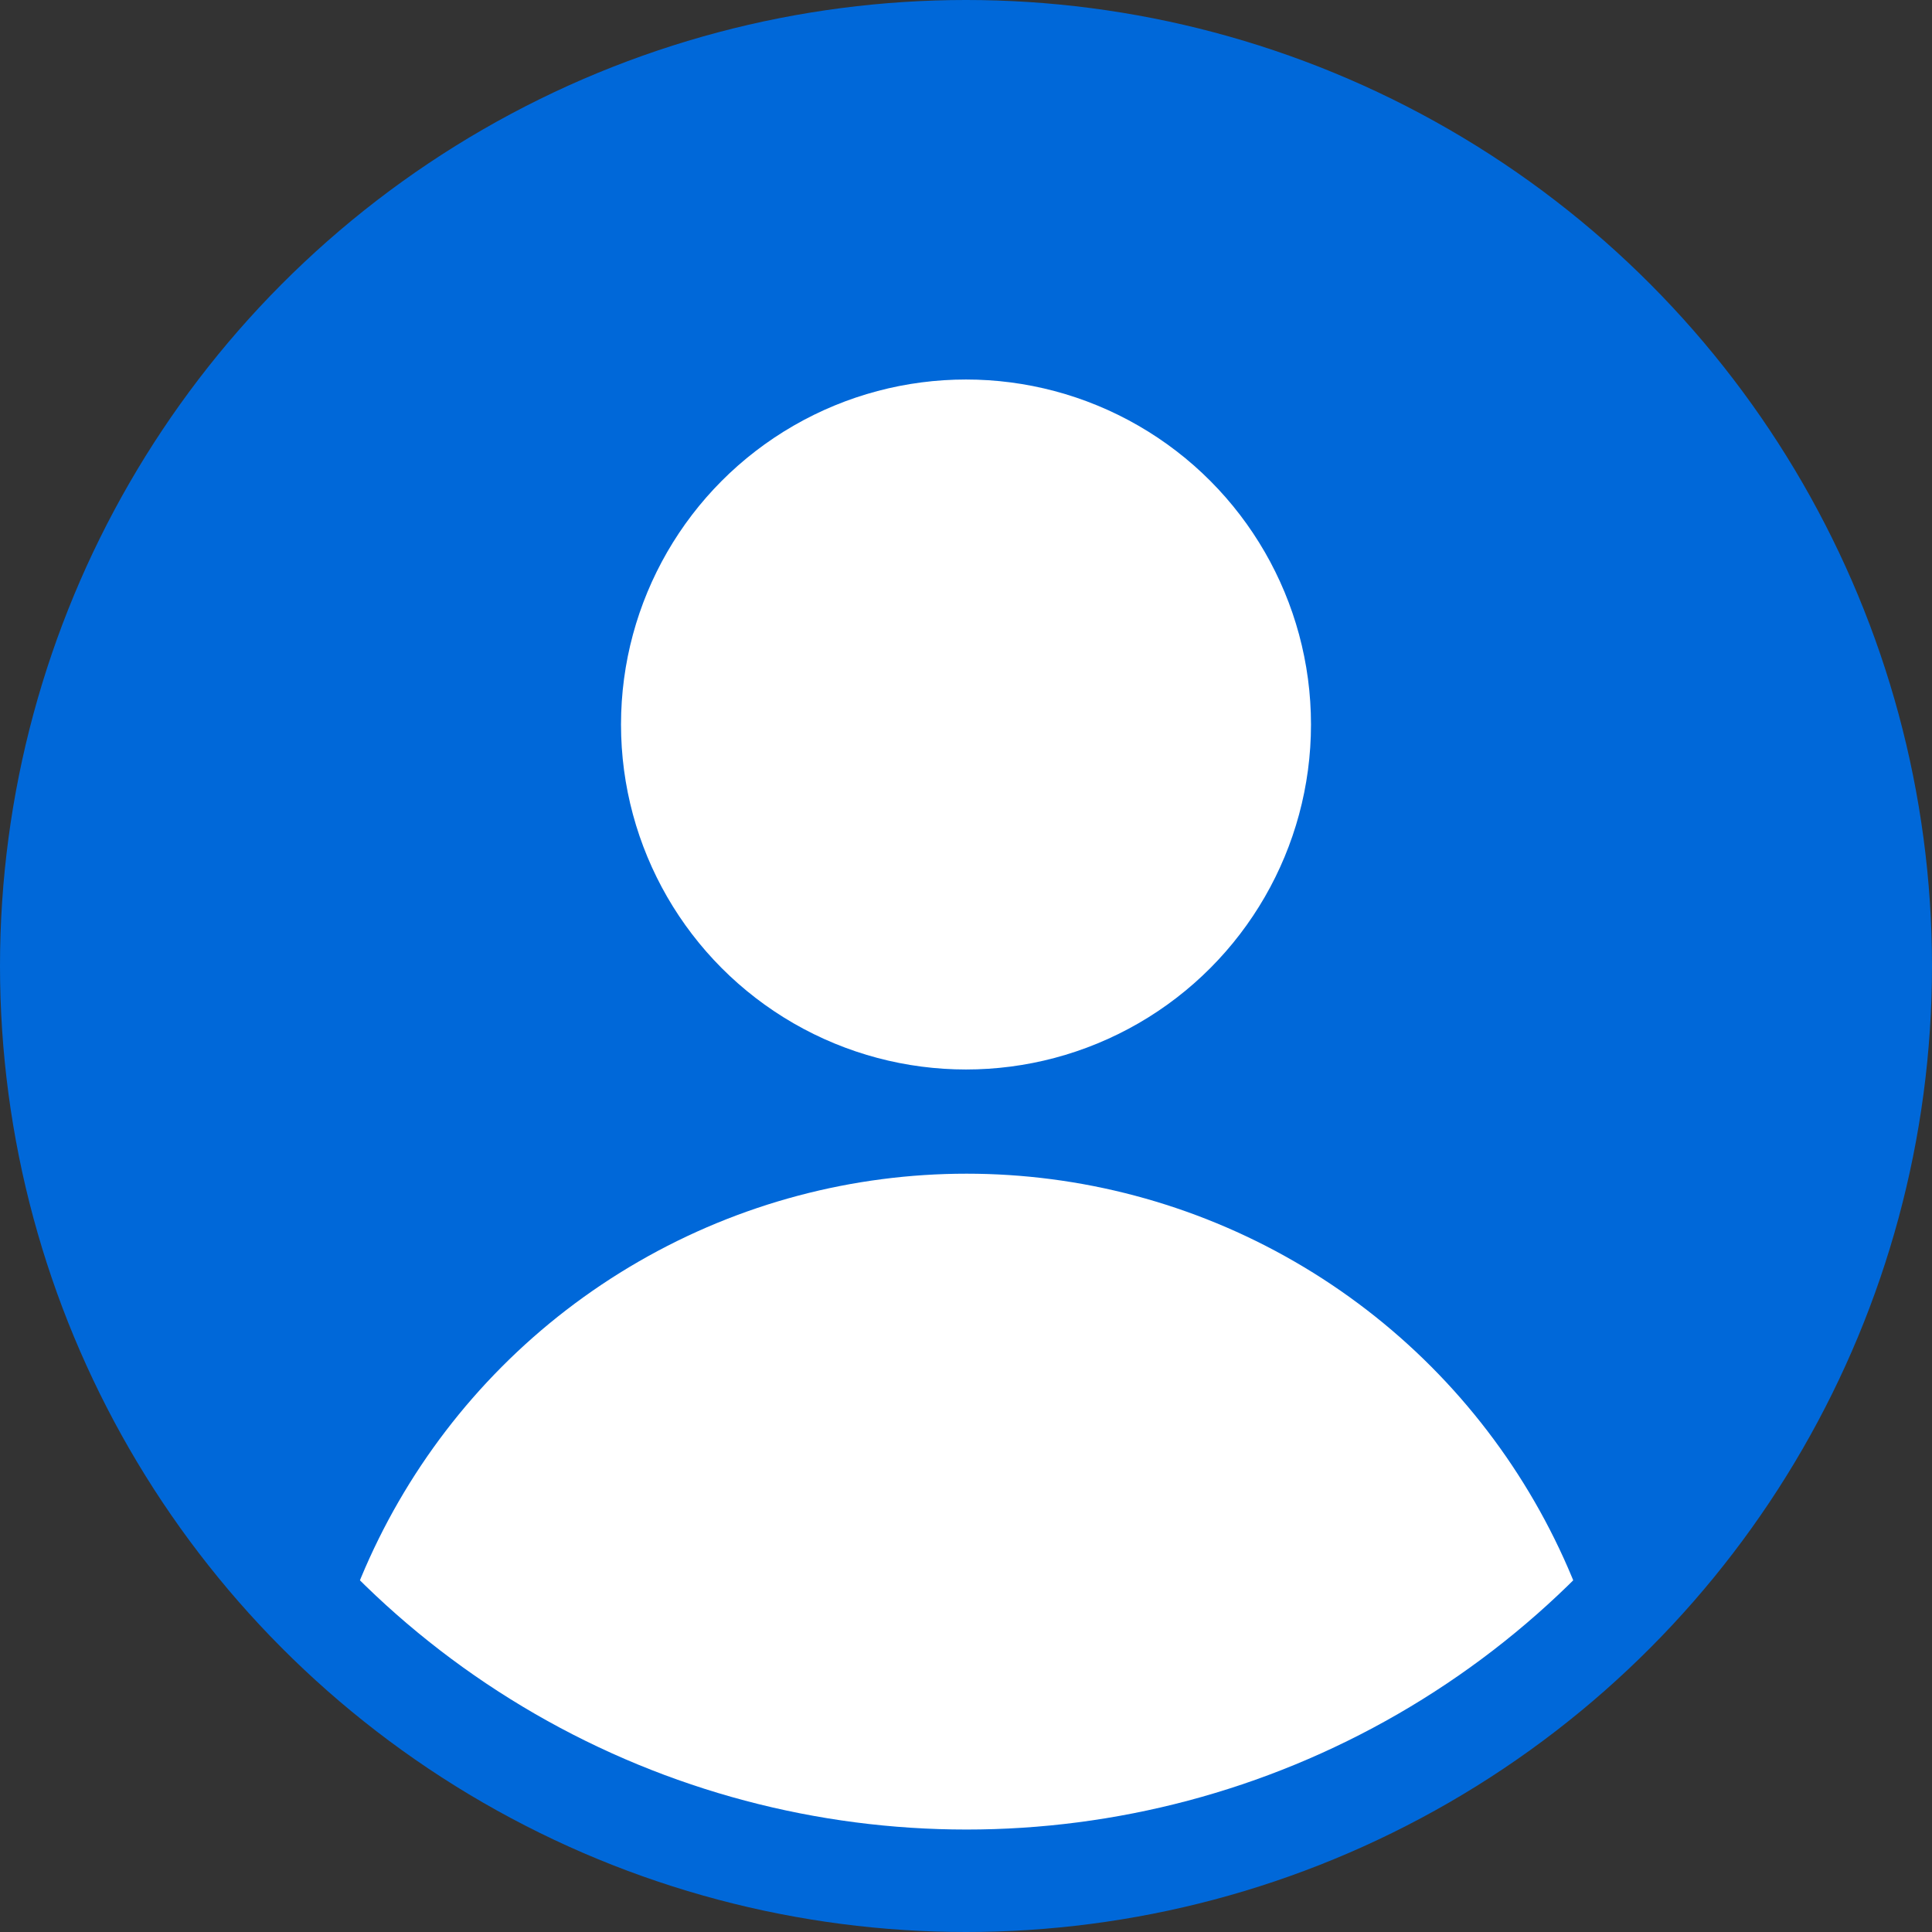
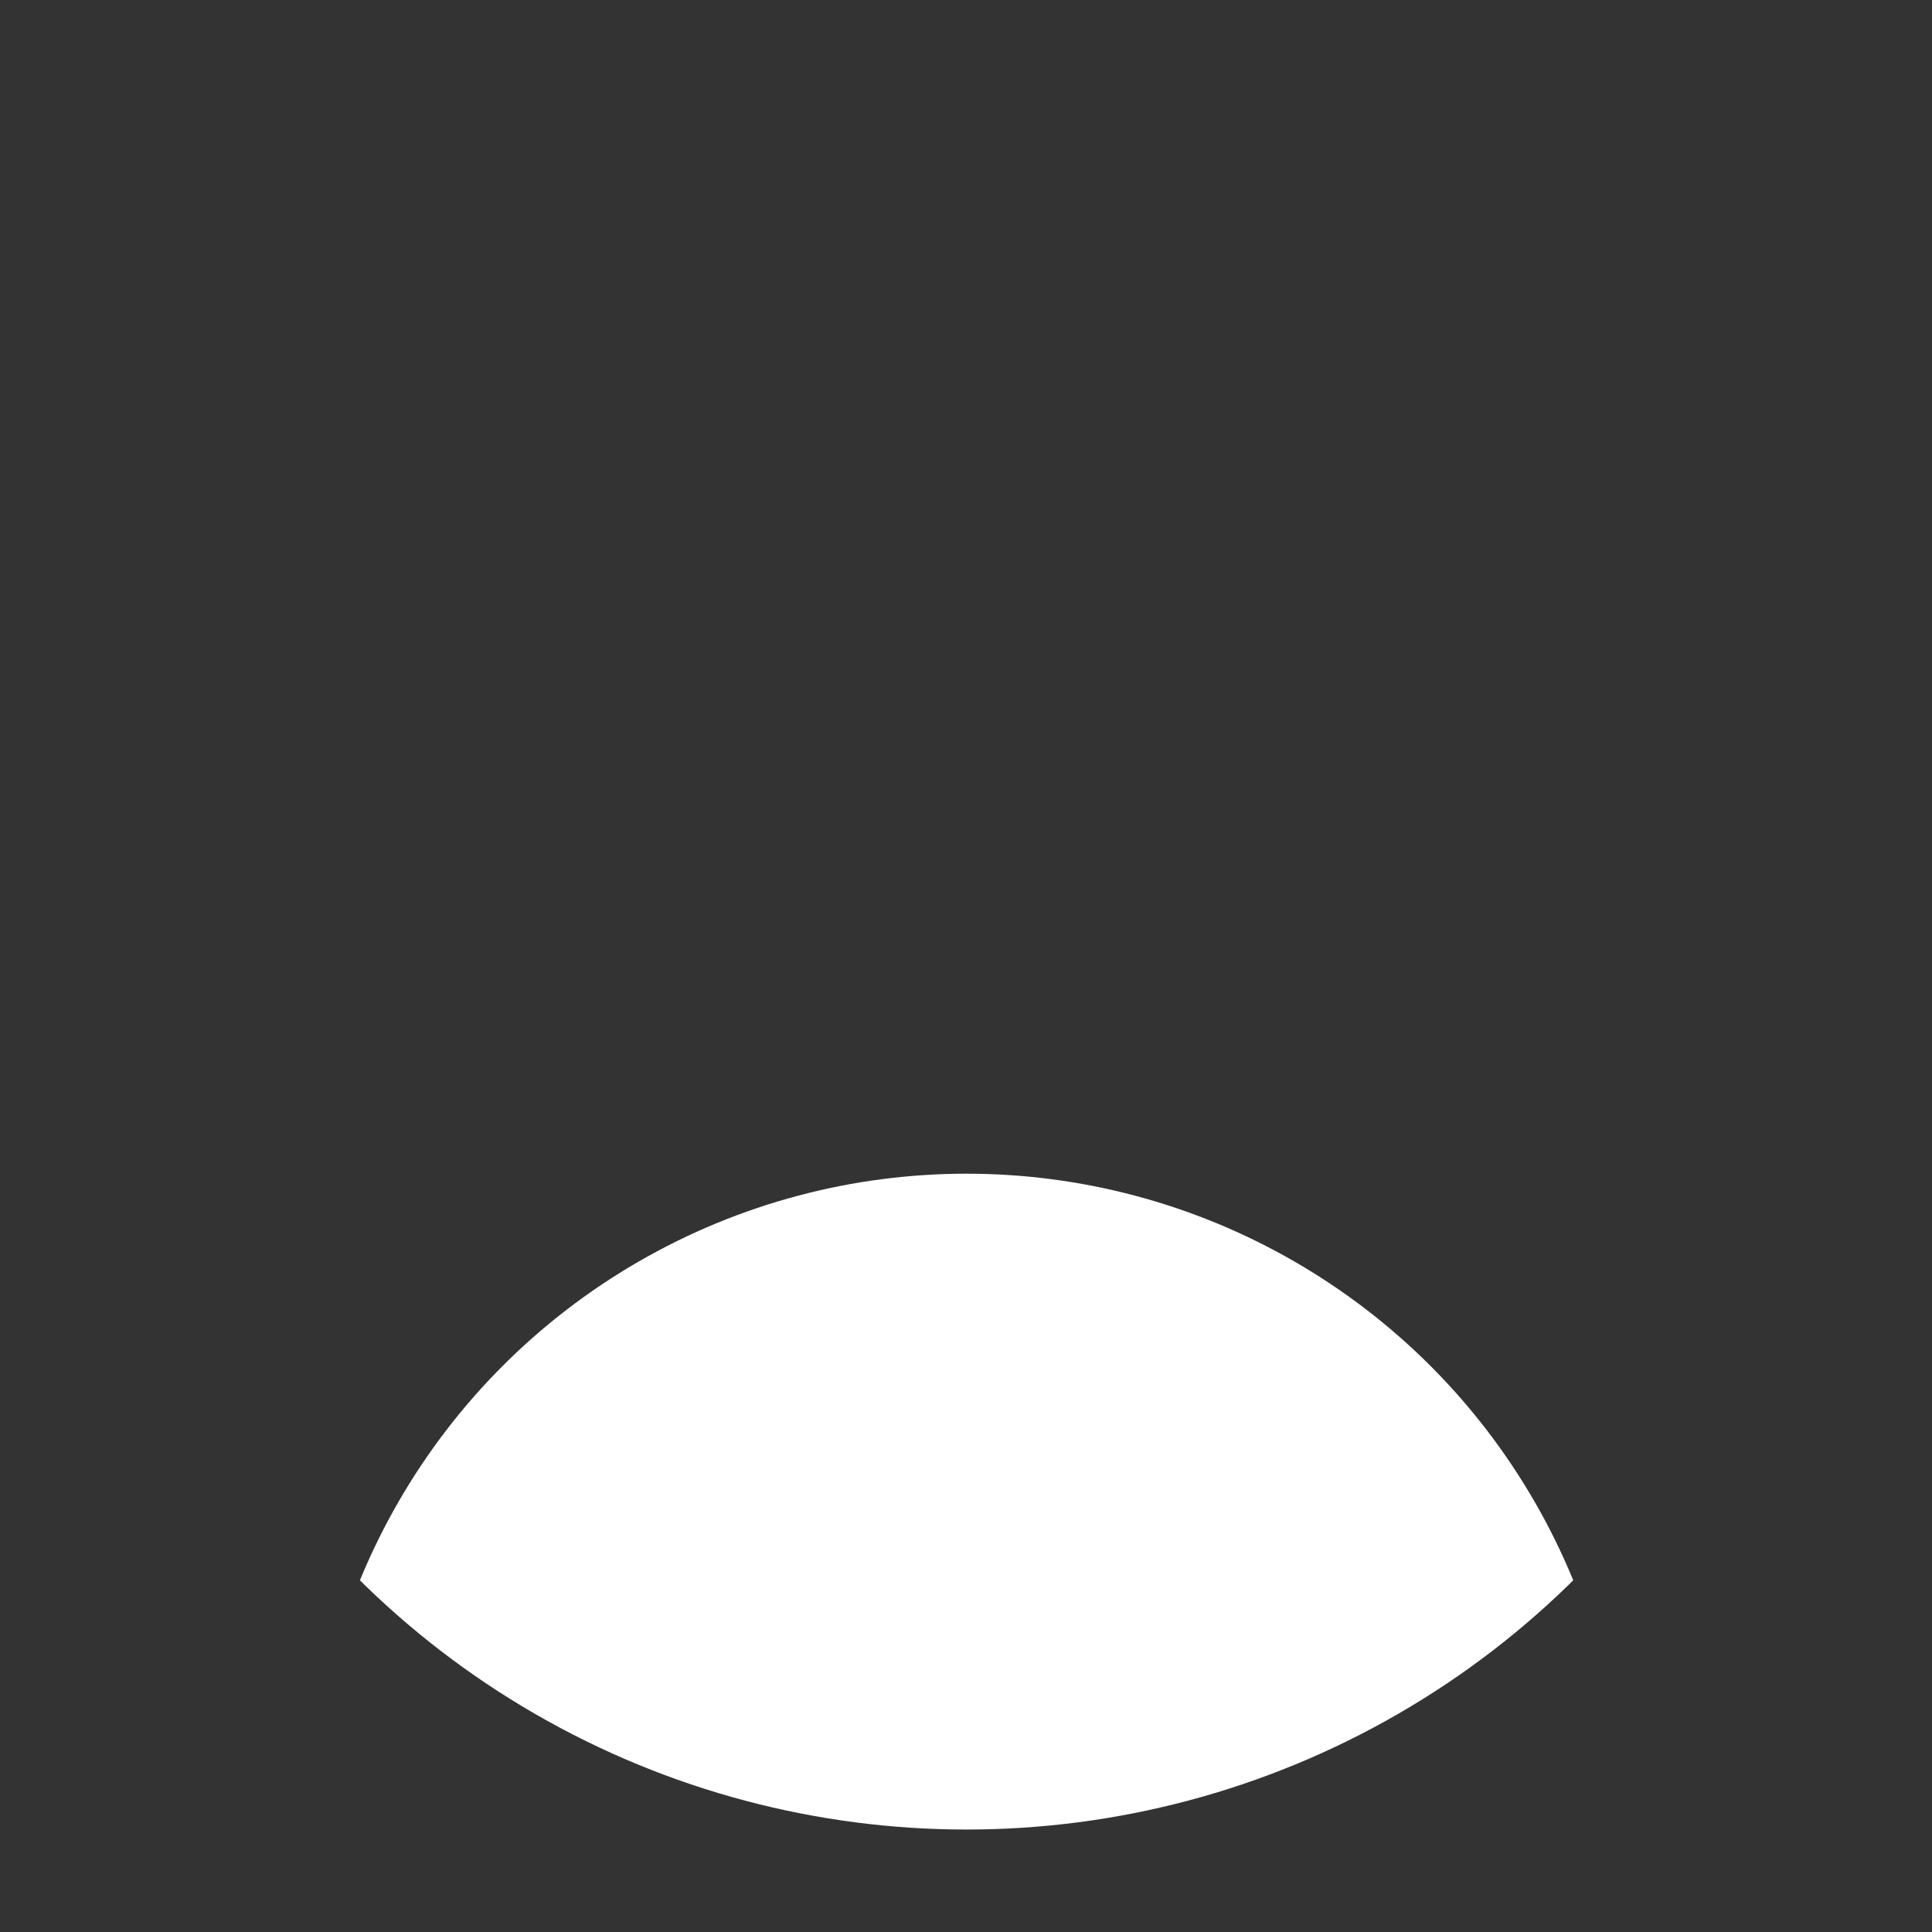
<svg xmlns="http://www.w3.org/2000/svg" xmlns:ns1="http://sodipodi.sourceforge.net/DTD/sodipodi-0.dtd" xmlns:ns2="http://www.inkscape.org/namespaces/inkscape" version="1.1" width="30" height="30" fill="#ffffff" id="svg4" ns1:docname="abstract-user-flat-3_blue.svg" ns2:version="1.0.1 (3bc2e813f5, 2020-09-07)">
  <rect width="100%" height="100%" fill="#333333" stroke="none" />
  <ns1:namedview id="namedview4" pagecolor="#ffffff" bordercolor="#666666" borderopacity="1.0" ns2:showpageshadow="2" ns2:pageopacity="0.0" ns2:pagecheckerboard="0" ns2:deskcolor="#d1d1d1" showgrid="false" ns2:zoom="4.6963674" ns2:cx="48.988126" ns2:cy="6.4545764" ns2:window-width="1920" ns2:window-height="1017" ns2:window-x="1912" ns2:window-y="-8" ns2:window-maximized="1" ns2:current-layer="svg4" ns2:document-rotation="0" ns2:snap-global="true" ns2:snap-page="true" fit-margin-top="0" fit-margin-left="0" fit-margin-right="0" fit-margin-bottom="0" />
  <title id="title1">Abstract user icon</title>
  <defs id="defs1">
    <clipPath id="circular-border">
      <circle cx="30" cy="30" r="25" id="circle1" />
    </clipPath>
    <clipPath id="circular-border-7">
-       <circle cx="30" cy="30" r="25" id="circle1-9" />
-     </clipPath>
+       </clipPath>
    <clipPath id="circular-border-0">
-       <circle cx="30" cy="30" r="25" id="circle1-8" />
-     </clipPath>
+       </clipPath>
  </defs>
-   <circle cx="15" cy="15" fill="#0068d9" id="circle2" style="stroke-width:0.536" r="15" />
-   <circle cx="15" cy="11.25" id="circle3" style="stroke-width:0.536" r="5.357" />
  <circle cx="30" cy="55" r="19" clip-path="url(#circular-border)" id="circle4" transform="matrix(0.536,0,0,0.536,-1.071,-1.071)" />
</svg>